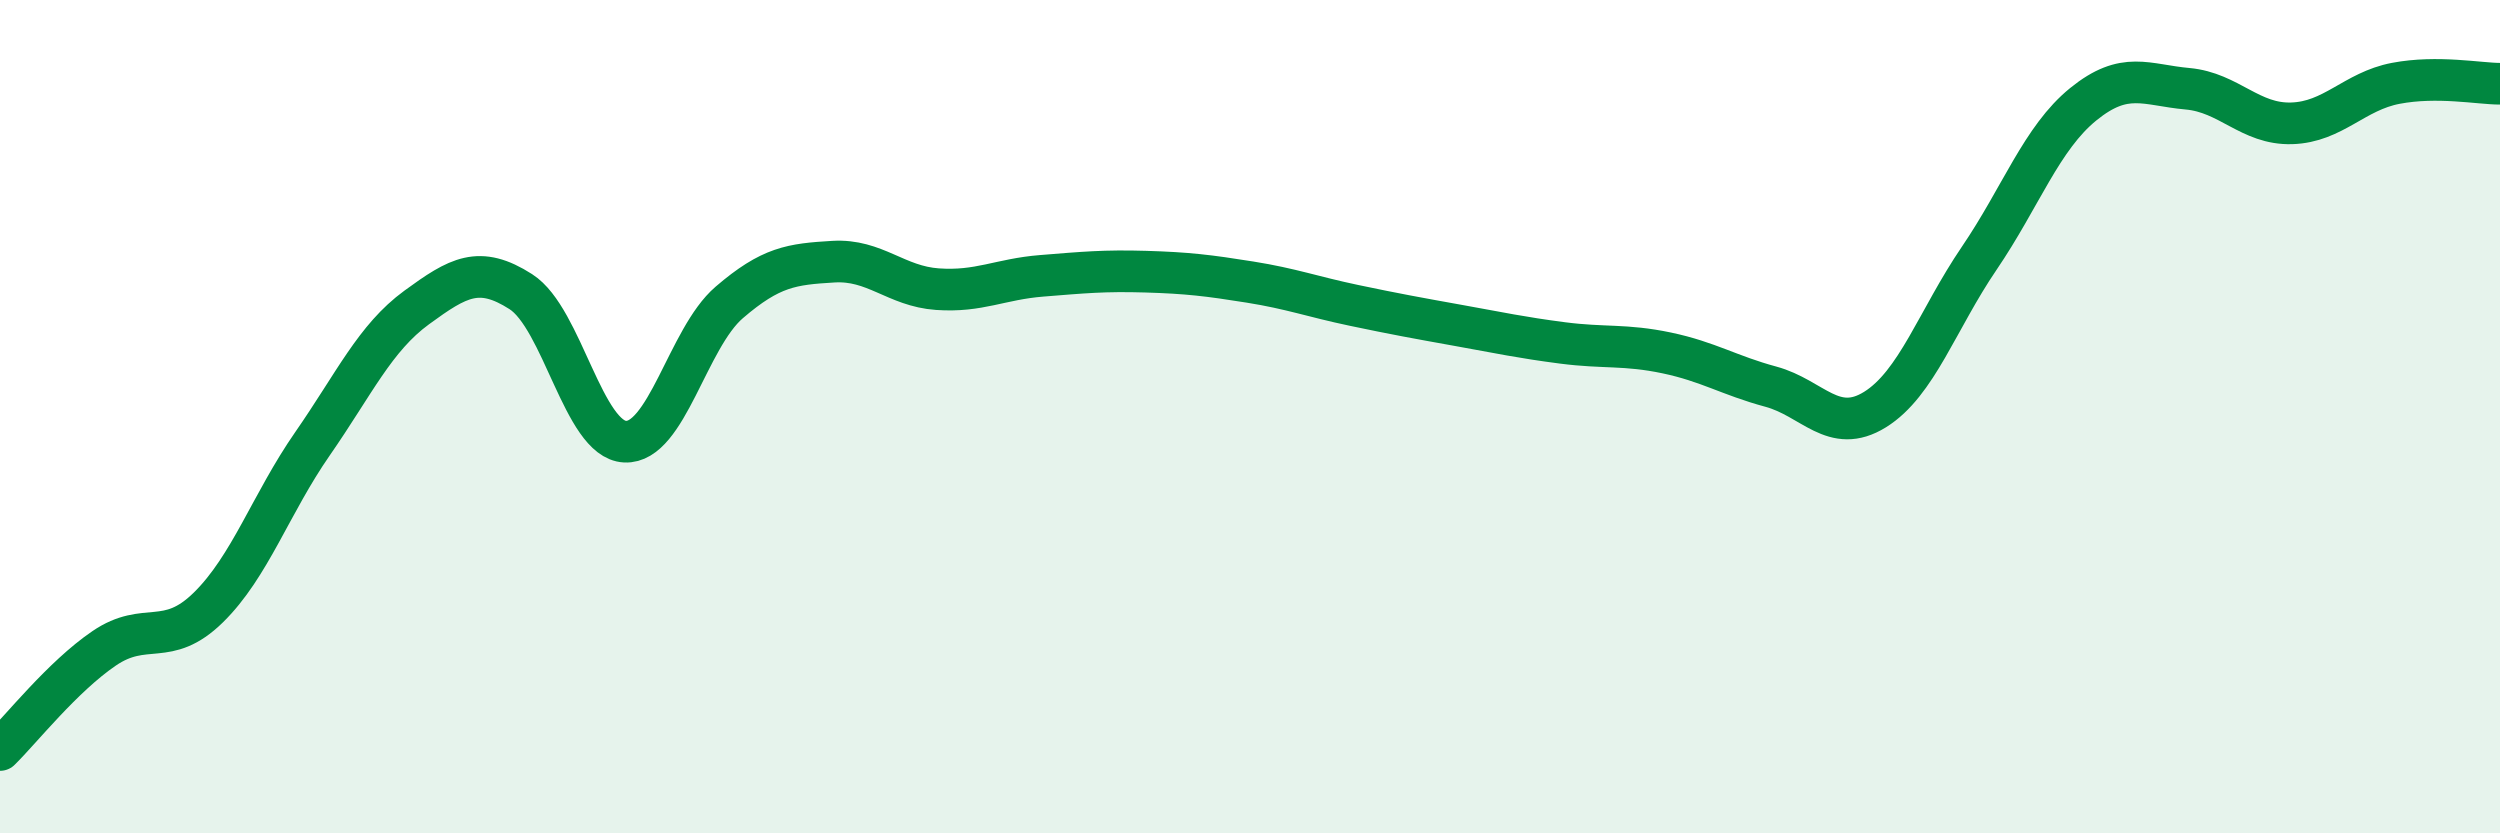
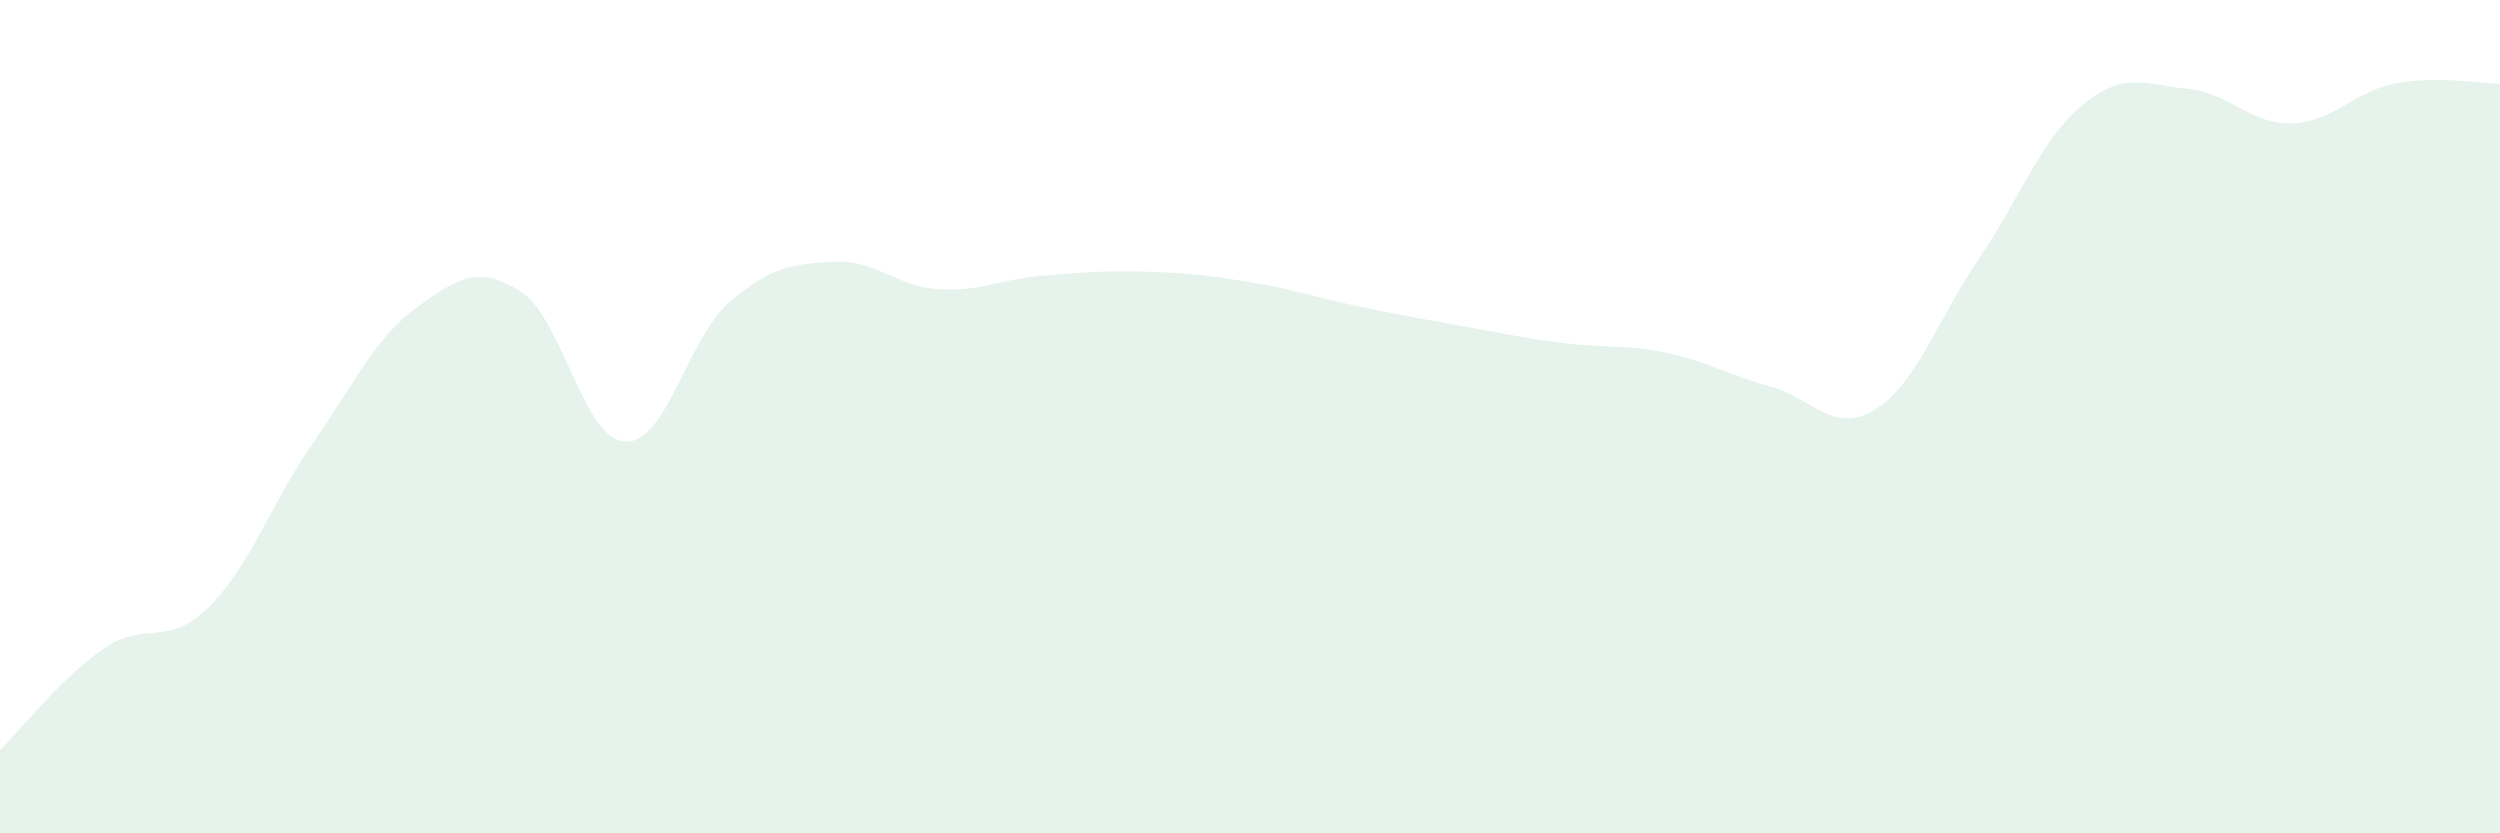
<svg xmlns="http://www.w3.org/2000/svg" width="60" height="20" viewBox="0 0 60 20">
  <path d="M 0,18 C 0.5,17.51 1.5,16.24 2.5,15.56 C 3.5,14.88 4,15.56 5,14.58 C 6,13.6 6.5,12.09 7.5,10.65 C 8.5,9.21 9,8.11 10,7.38 C 11,6.65 11.5,6.36 12.5,7 C 13.5,7.64 14,10.55 15,10.6 C 16,10.65 16.5,8.12 17.5,7.26 C 18.5,6.4 19,6.34 20,6.28 C 21,6.22 21.5,6.87 22.5,6.94 C 23.5,7.01 24,6.7 25,6.62 C 26,6.54 26.5,6.49 27.5,6.52 C 28.5,6.55 29,6.61 30,6.77 C 31,6.93 31.5,7.12 32.5,7.33 C 33.5,7.54 34,7.63 35,7.81 C 36,7.99 36.5,8.1 37.5,8.23 C 38.5,8.36 39,8.26 40,8.47 C 41,8.68 41.5,9.01 42.5,9.28 C 43.5,9.55 44,10.45 45,9.83 C 46,9.21 46.5,7.67 47.5,6.2 C 48.5,4.73 49,3.31 50,2.5 C 51,1.69 51.5,2.04 52.5,2.13 C 53.5,2.22 54,2.99 55,2.96 C 56,2.93 56.5,2.19 57.5,2 C 58.5,1.81 59.5,2.01 60,2.01L60 20L0 20Z" fill="#008740" opacity="0.1" stroke-linecap="round" stroke-linejoin="round" />
-   <path d="M 0,18 C 0.5,17.51 1.5,16.24 2.5,15.56 C 3.5,14.88 4,15.56 5,14.58 C 6,13.6 6.5,12.09 7.5,10.65 C 8.5,9.21 9,8.11 10,7.38 C 11,6.65 11.5,6.36 12.5,7 C 13.5,7.64 14,10.55 15,10.6 C 16,10.65 16.5,8.12 17.5,7.26 C 18.5,6.4 19,6.34 20,6.28 C 21,6.22 21.5,6.87 22.5,6.94 C 23.5,7.01 24,6.7 25,6.62 C 26,6.54 26.5,6.49 27.5,6.52 C 28.5,6.55 29,6.61 30,6.77 C 31,6.93 31.5,7.12 32.5,7.33 C 33.5,7.54 34,7.63 35,7.81 C 36,7.99 36.5,8.1 37.5,8.23 C 38.5,8.36 39,8.26 40,8.47 C 41,8.68 41.5,9.01 42.5,9.28 C 43.5,9.55 44,10.45 45,9.83 C 46,9.21 46.5,7.67 47.5,6.2 C 48.5,4.73 49,3.31 50,2.5 C 51,1.69 51.5,2.04 52.5,2.13 C 53.5,2.22 54,2.99 55,2.96 C 56,2.93 56.5,2.19 57.5,2 C 58.5,1.81 59.5,2.01 60,2.01" stroke="#008740" stroke-width="1" fill="none" stroke-linecap="round" stroke-linejoin="round" />
</svg>